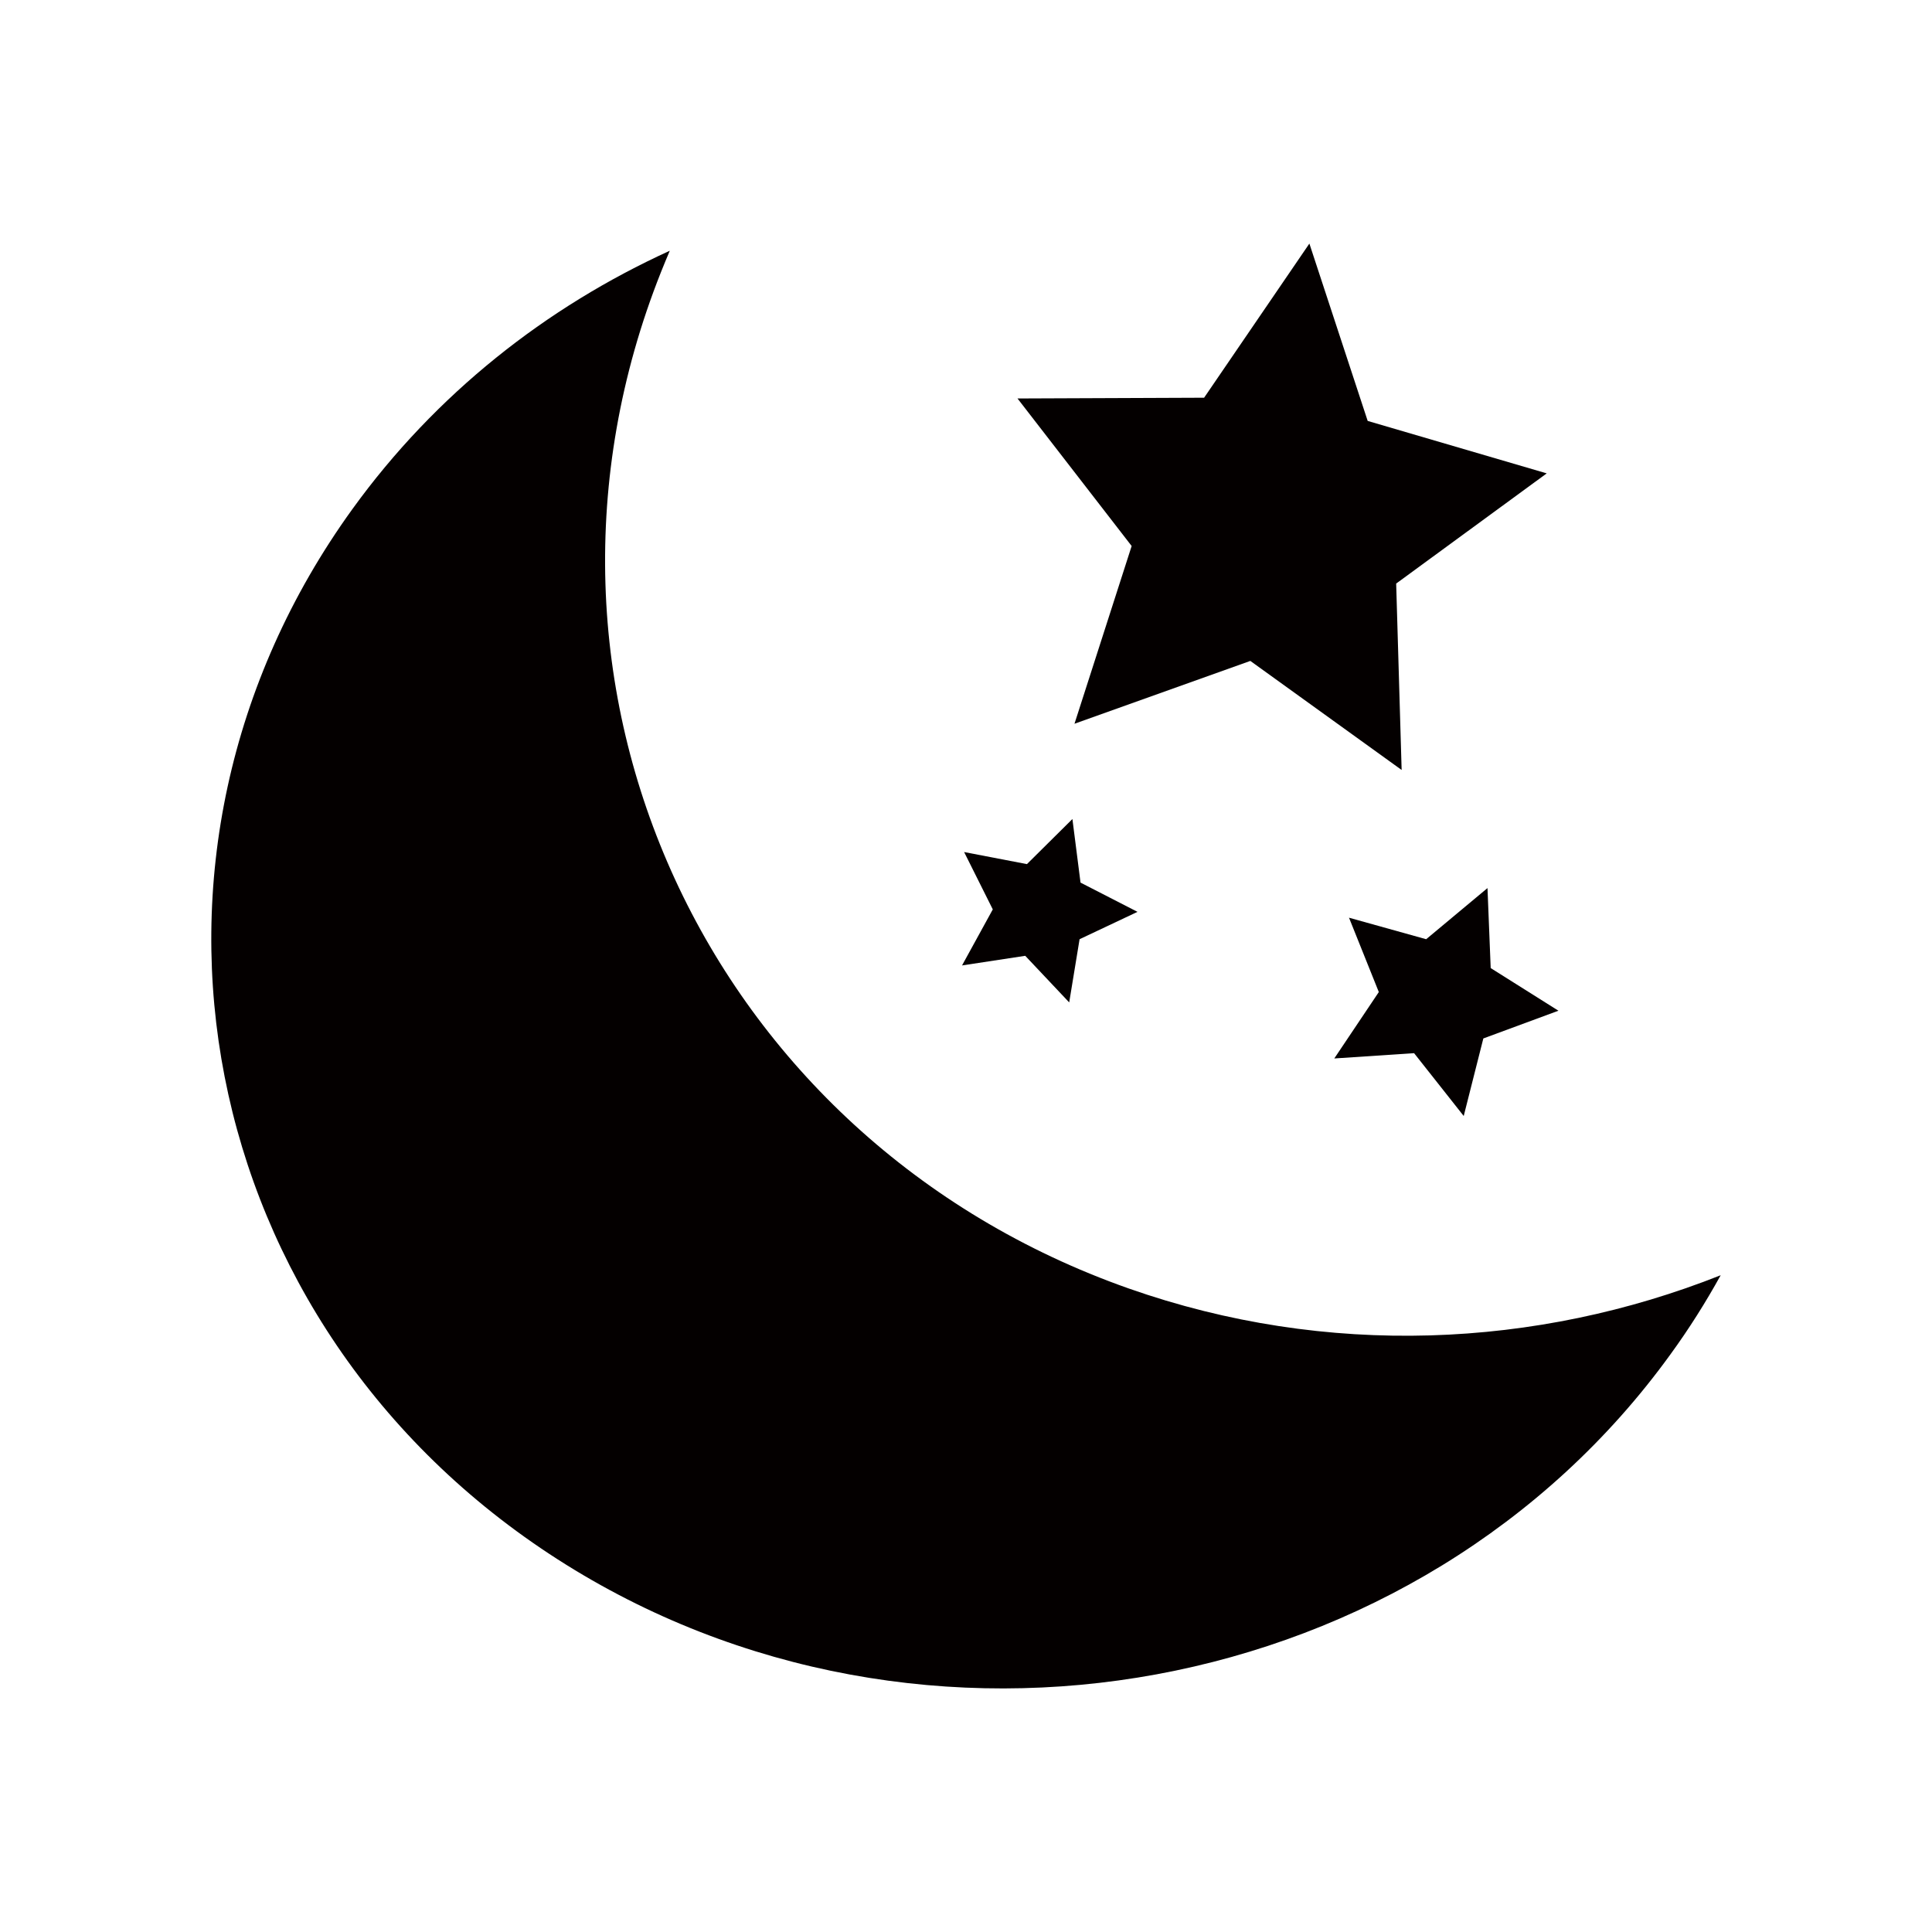
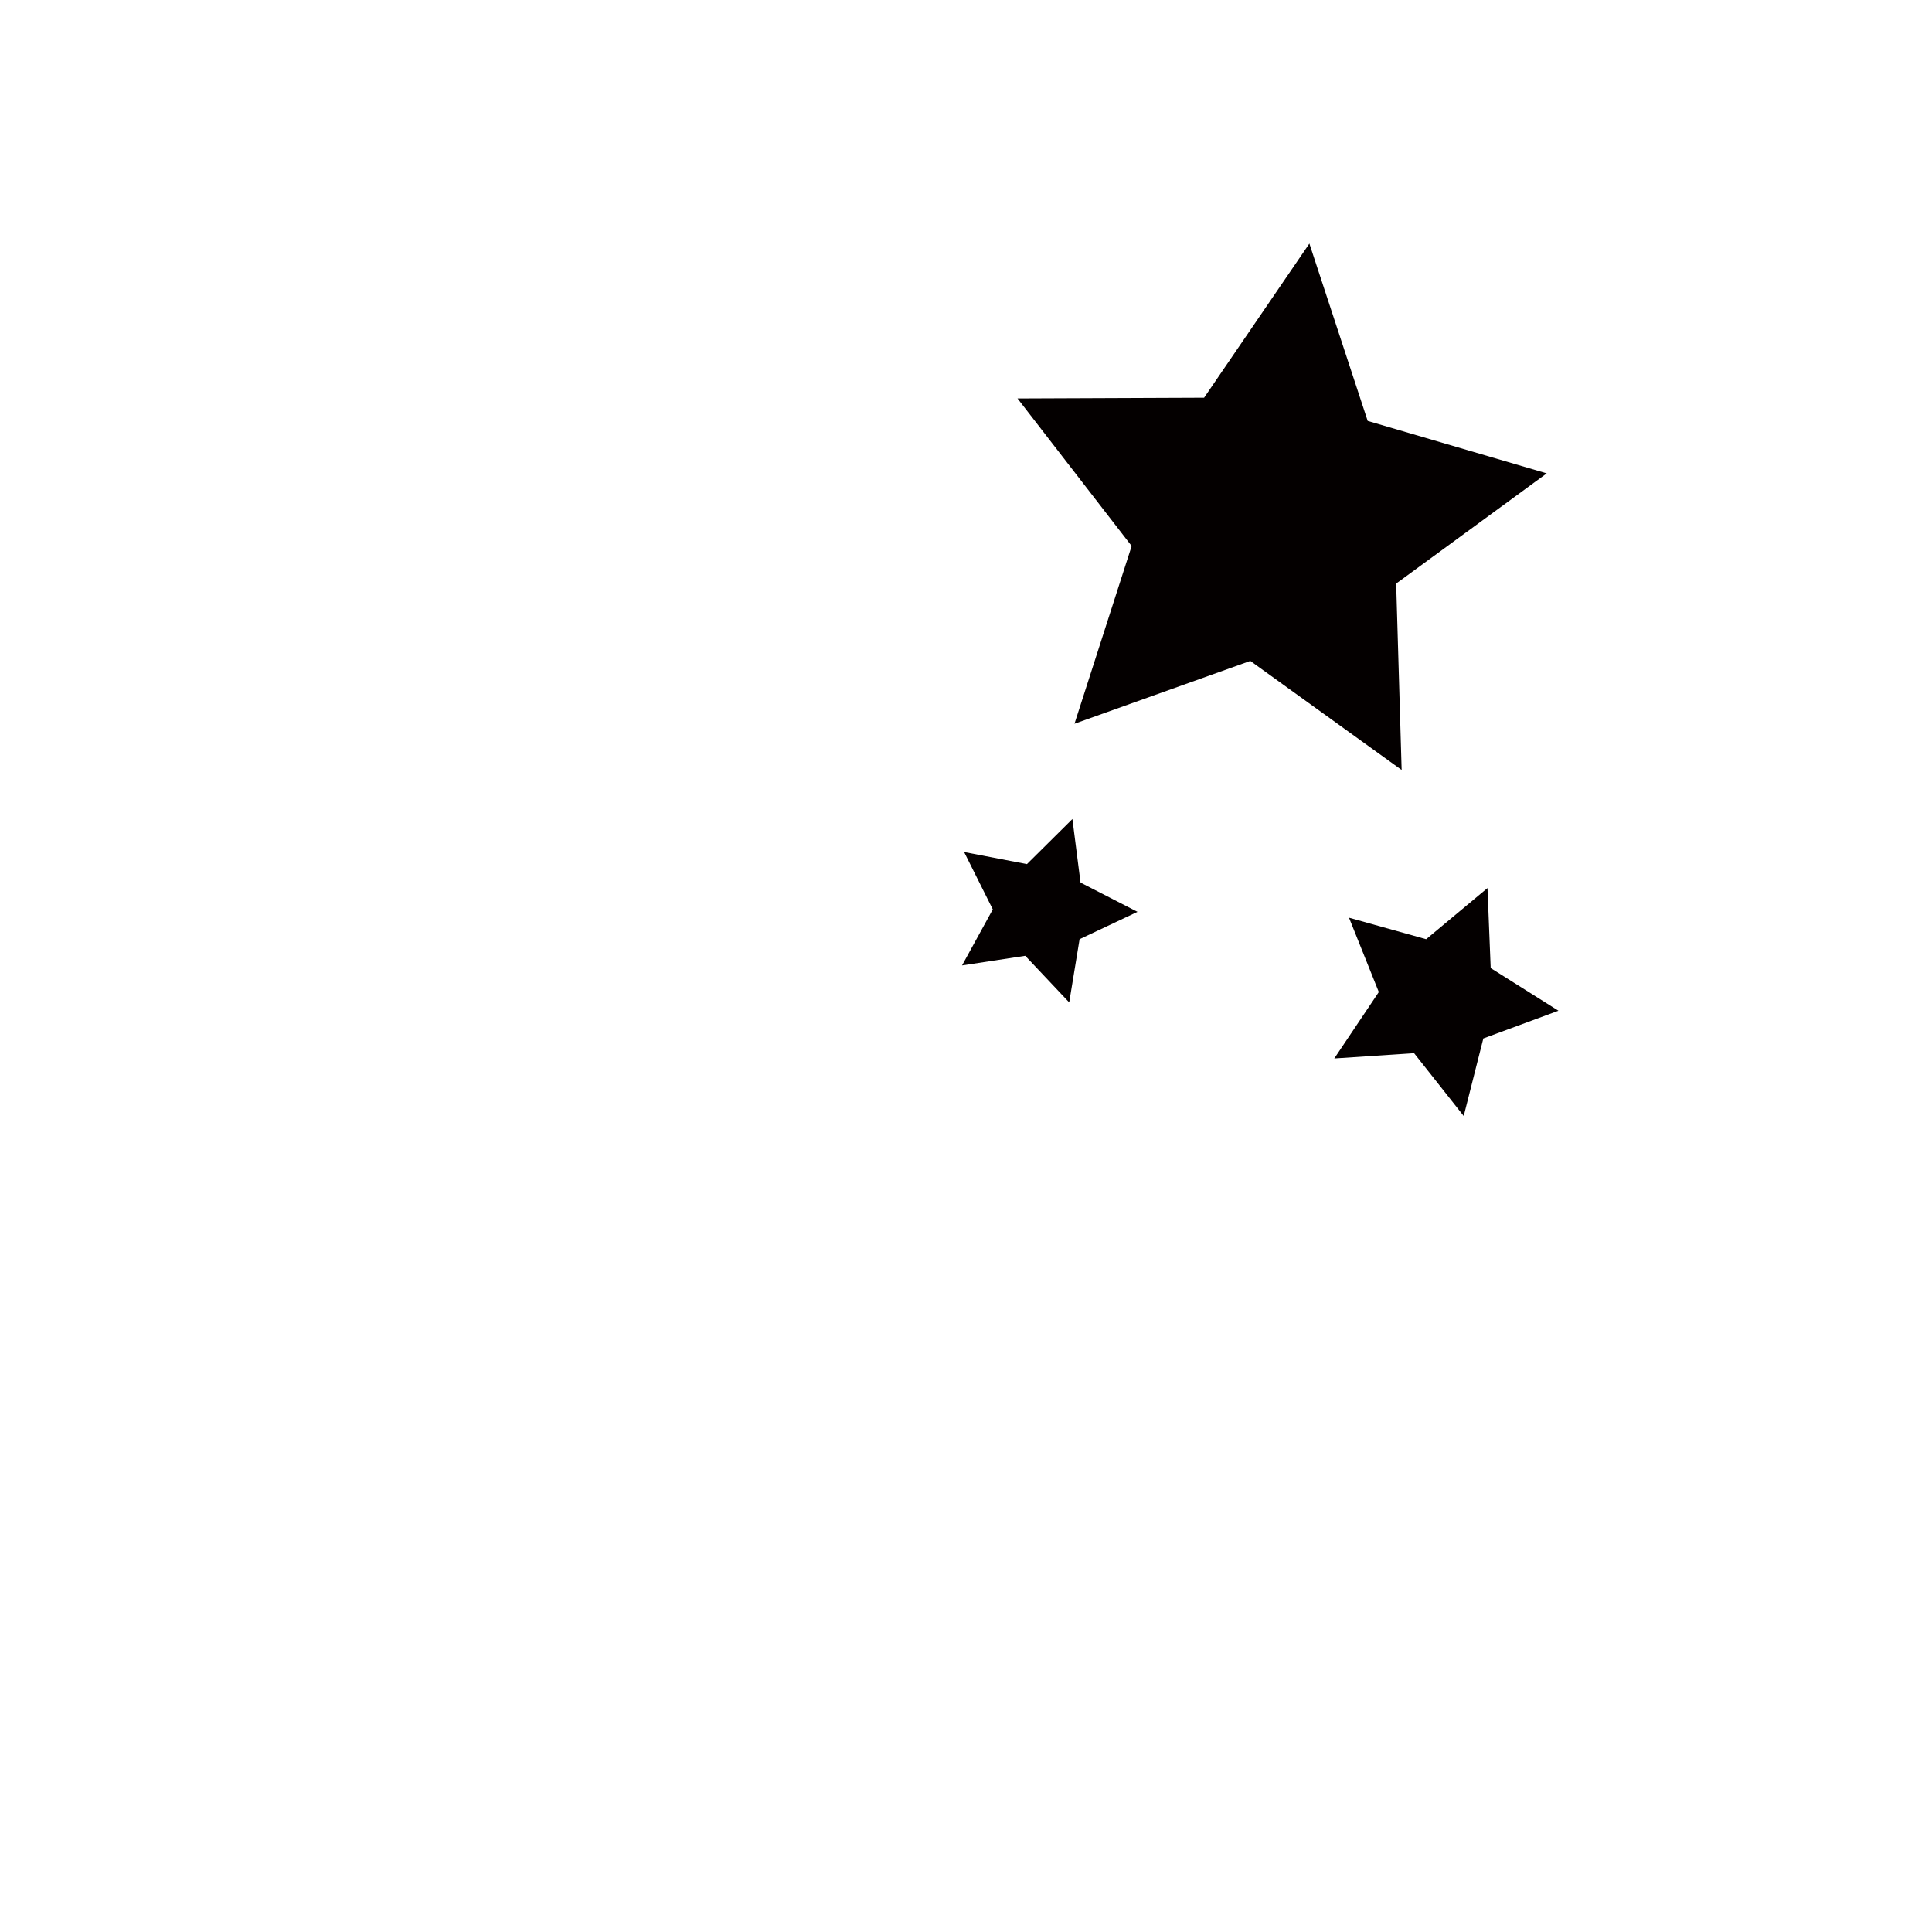
<svg xmlns="http://www.w3.org/2000/svg" t="1726855679348" class="icon" viewBox="0 0 1024 1024" version="1.1" p-id="7368" width="200" height="200">
-   <path d="M912 675.9c-7.9 14.3-16.7 28.3-26.6 41.9-132.8 183.7-396.9 232.4-589.8 108.7C102.7 702.8 54 453.6 186.8 269.8c44.1-61 102.6-107 168.2-136.9-1.6 3.8-3.2 7.6-4.7 11.4-86.9 218.6 24.1 459.7 247.9 538.6 105.1 37 216.3 31.7 313.8-7z" fill="#040000" p-id="7369" />
  <path d="M694 129.1l30.9 94 94.9 27.8-79.8 58.4 2.9 98.8-80.2-57.8-93.2 33.3 30.3-94.2-60.5-78.2 98.9-0.4zM568.4 434.1l4.3 33.7 30.2 15.5-30.7 14.5-5.5 33.5-23.3-24.7-33.5 5.1 16.3-29.7-15.2-30.4 33.3 6.4zM788.4 470.7l1.7 42.4 35.9 22.6-39.8 14.7-10.4 41.1-26.3-33.3-42.3 2.8 23.6-35.2-15.8-39.4 40.9 11.4z" fill="#040000" p-id="7370" />
</svg>